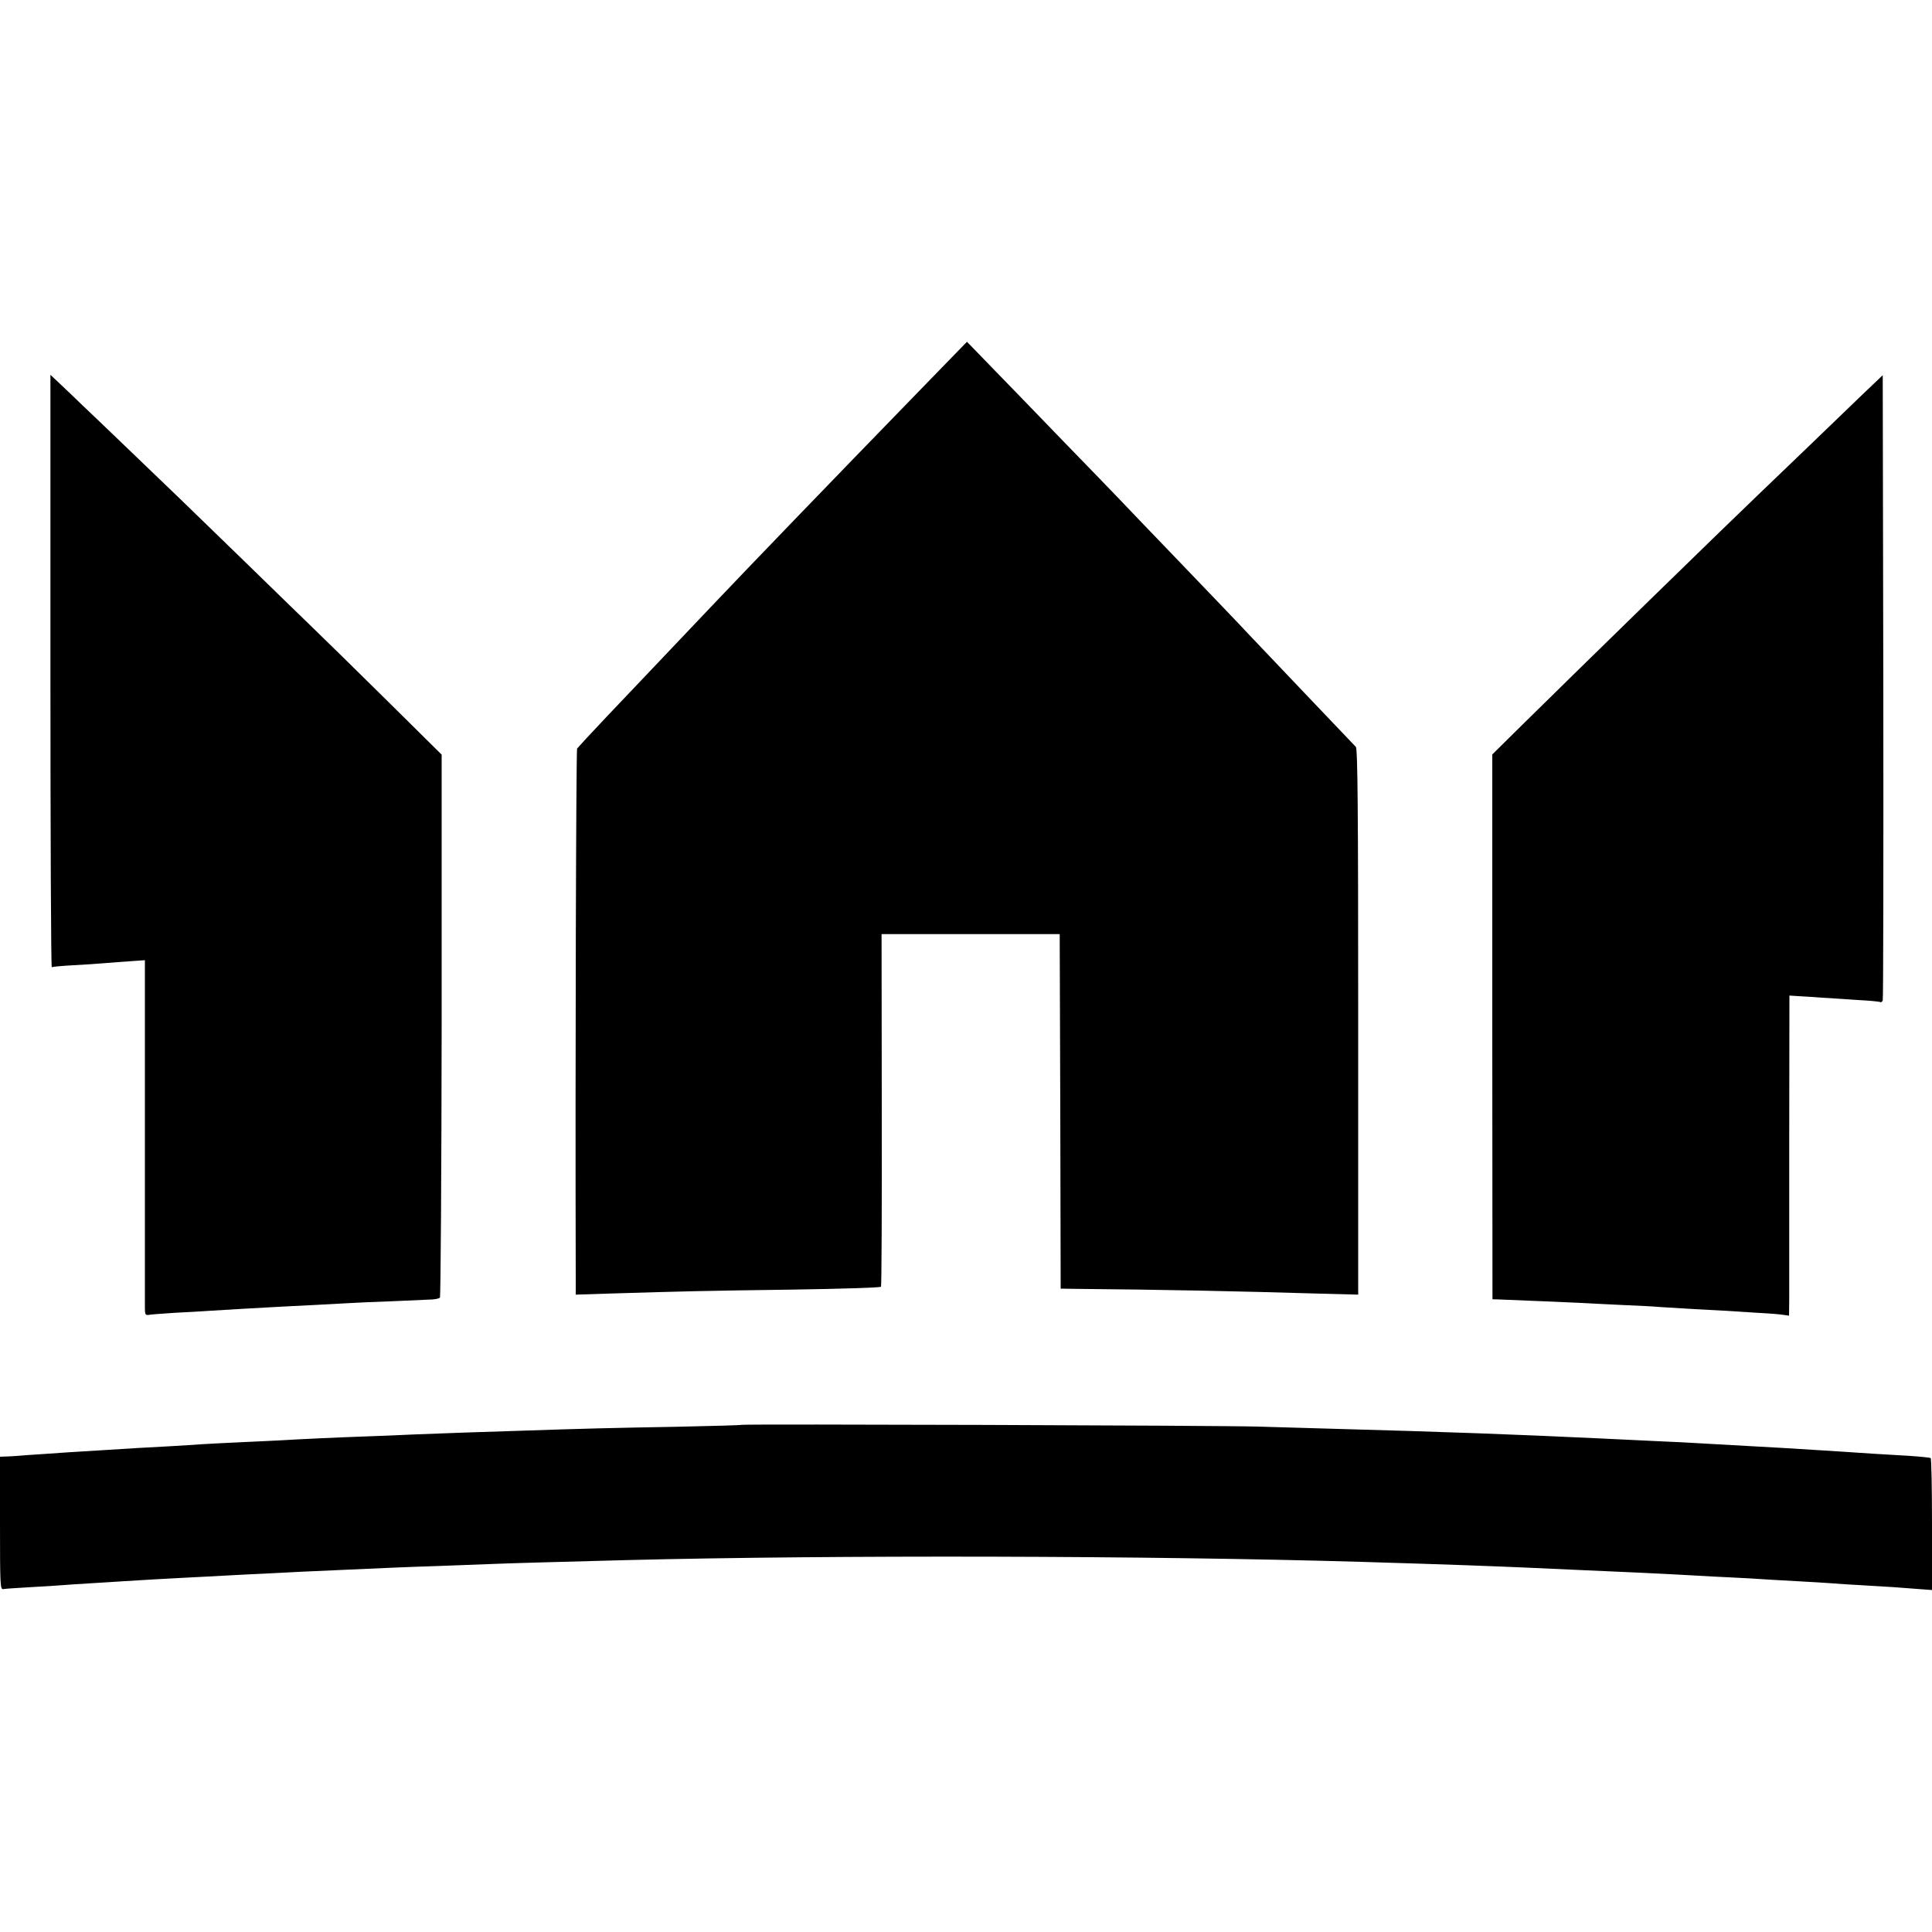
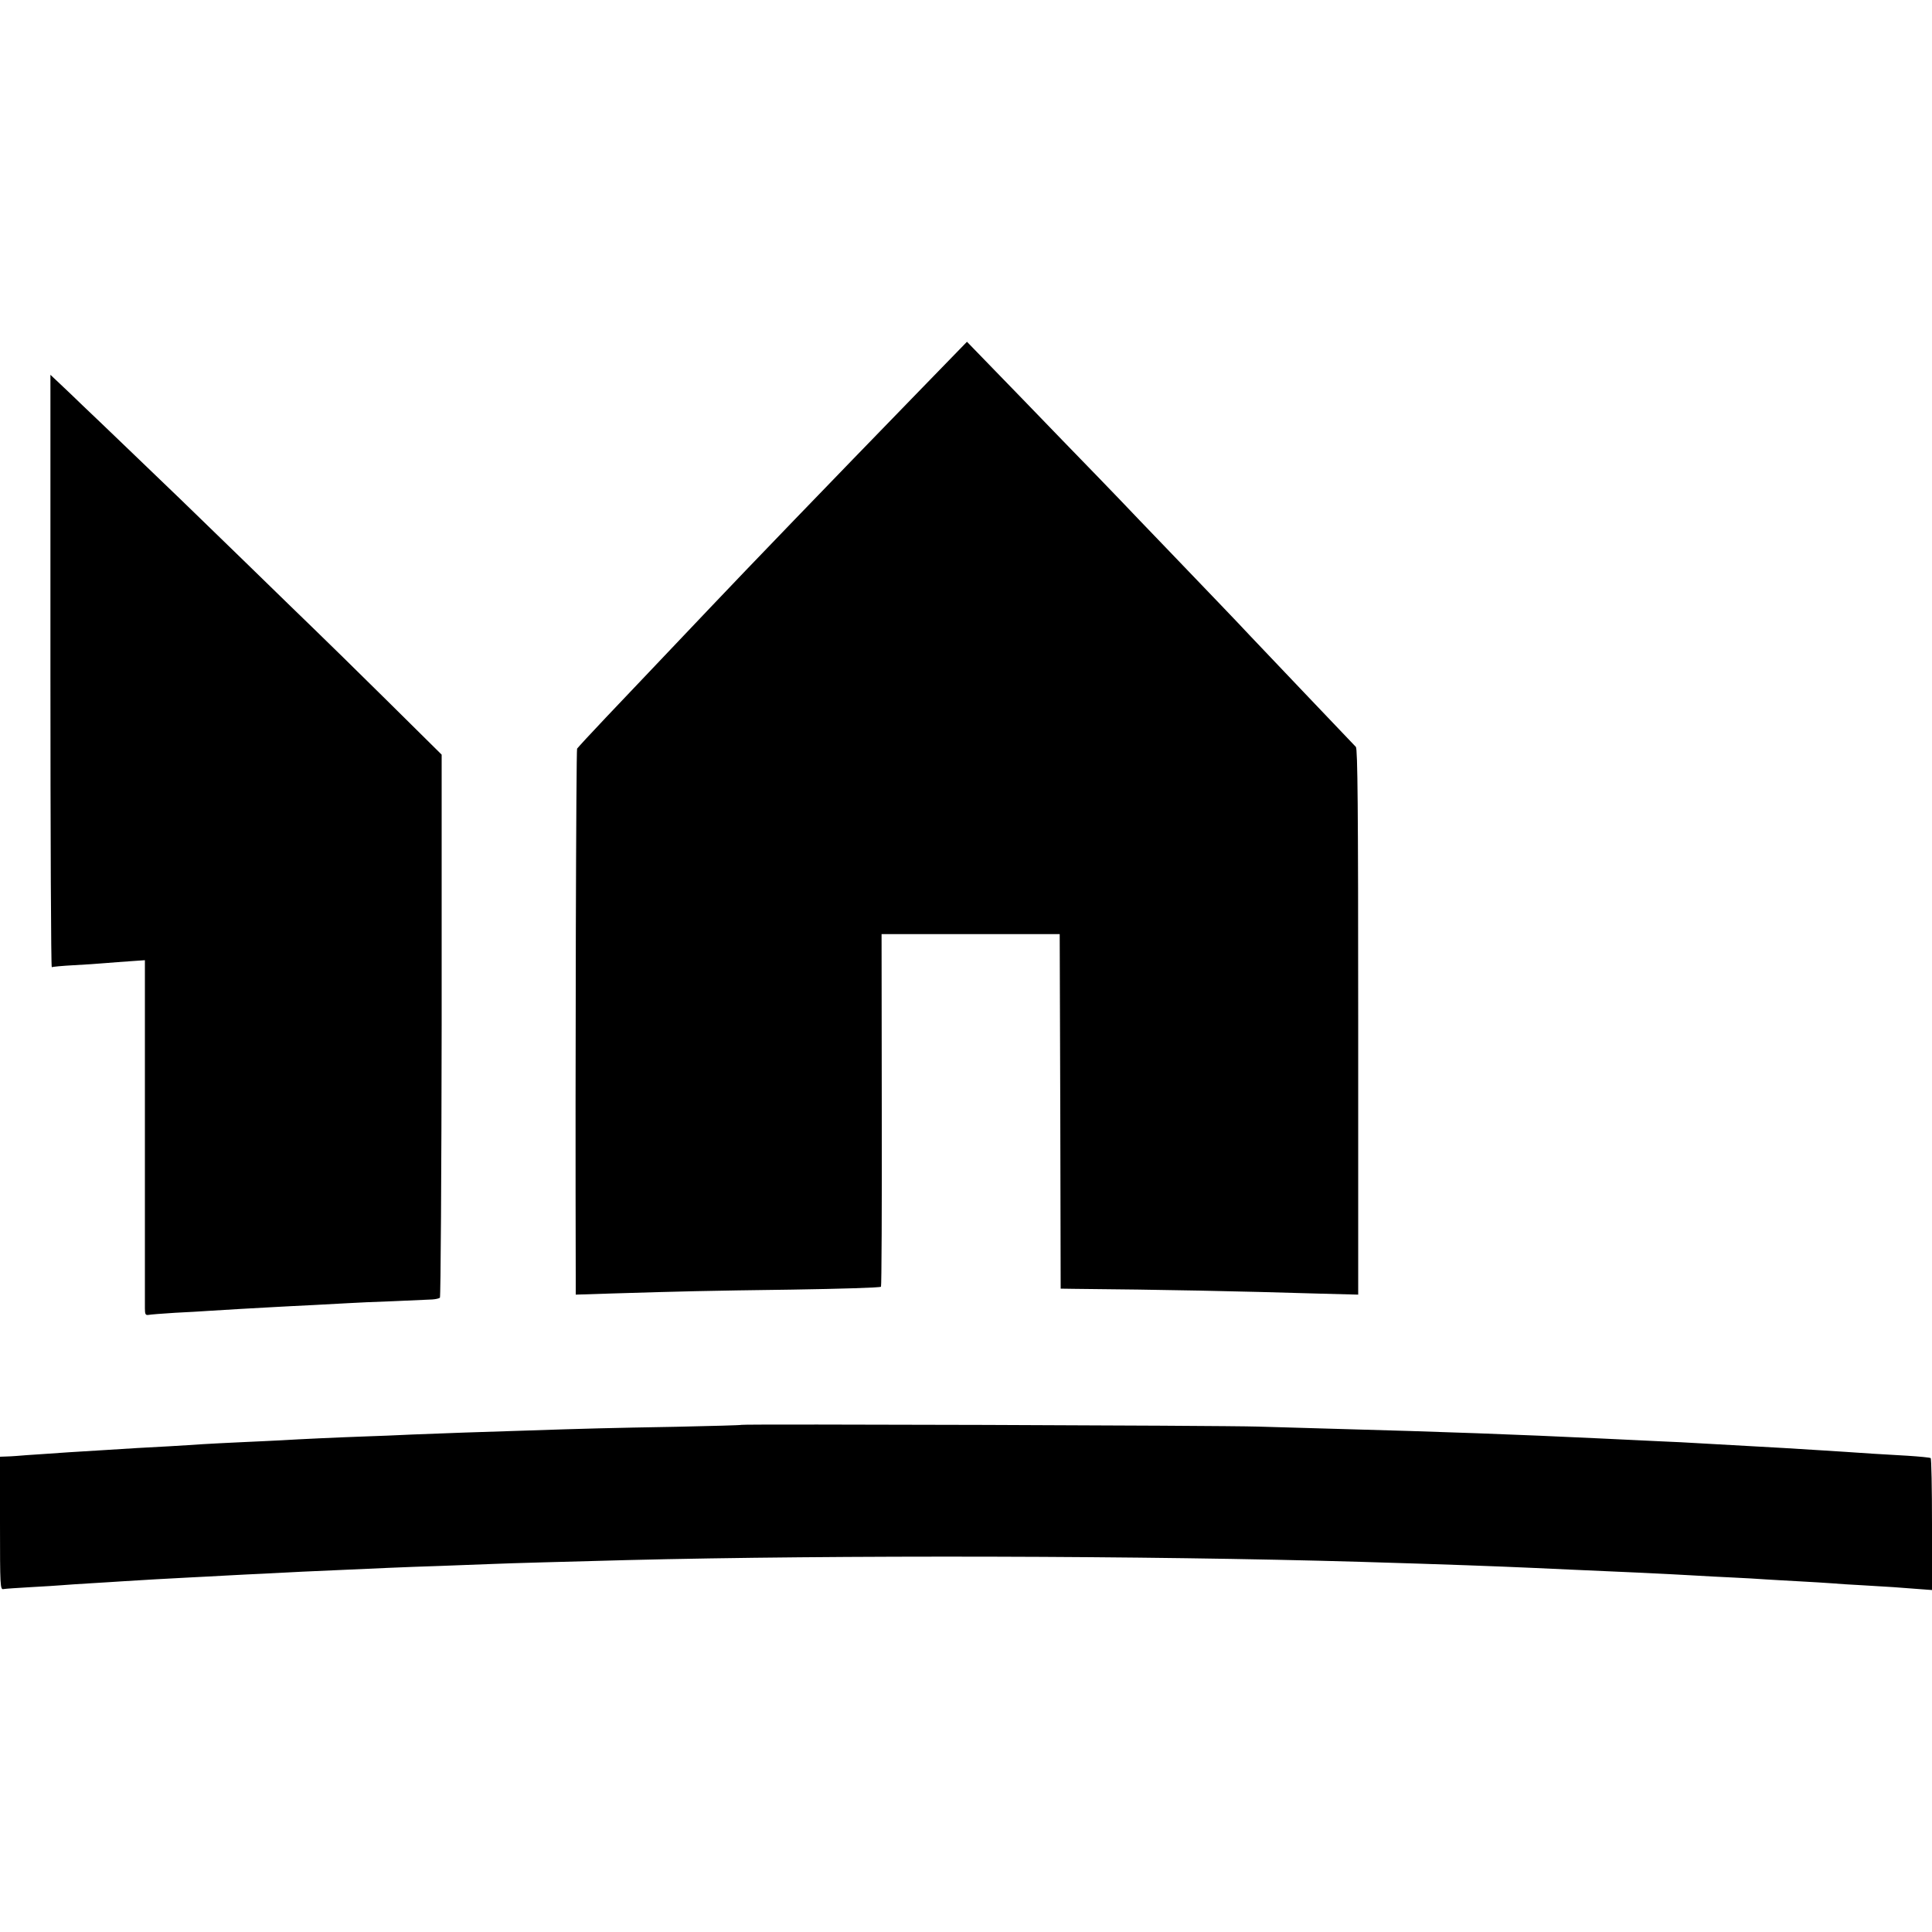
<svg xmlns="http://www.w3.org/2000/svg" version="1.0" width="1000pt" height="1000pt" viewBox="0 0 1000 1000" preserveAspectRatio="xMidYMid meet">
  <g transform="translate(0,1000) scale(0.1,-0.1)" fill="#000000" stroke="none">
    <path d="M4765 7984 c-482 -496 -906 -936 -1084 -1124 -108 -114 -310 -327 -357 -376 -27 -28 -112 -118 -189 -199 -77 -81 -143 -153 -148 -160 -5 -10 -10 -1609 -7 -2733 l0 -93 188 6 c360 11 480 14 932 20 250 4 457 10 460 15 3 4 5 417 4 917 l-1 908 461 0 461 0 3 -918 2 -917 68 -1 c456 -4 848 -12 1280 -25 l192 -5 0 1411 c0 1116 -3 1414 -12 1424 -34 35 -497 522 -553 581 -46 50 -201 211 -412 431 -106 110 -220 229 -254 265 -33 35 -168 174 -299 309 -130 135 -295 305 -366 378 l-129 133 -240 -247z" />
    <path d="M261 6525 c0 -844 3 -1533 7 -1531 4 2 54 7 112 10 58 3 132 8 165 11 33 3 93 7 133 10 l72 5 0 -883 c0 -485 0 -899 0 -919 0 -30 3 -36 18 -34 9 2 71 7 137 11 66 3 145 8 175 10 30 2 105 6 165 10 61 3 142 8 180 10 39 2 126 7 195 10 69 4 152 8 185 10 33 2 137 7 230 10 94 4 184 8 202 9 17 1 35 5 40 9 4 5 8 639 9 1410 l0 1401 -285 282 c-157 155 -324 319 -371 364 -47 45 -209 203 -360 350 -151 147 -303 294 -336 326 -34 33 -148 142 -254 244 -106 102 -220 211 -254 243 -33 32 -84 81 -113 108 l-52 49 0 -1535z" />
-     <path d="M9639 7957 c-58 -56 -192 -185 -298 -287 -106 -102 -218 -209 -249 -239 -147 -140 -913 -887 -1208 -1178 l-160 -158 0 -1410 1 -1410 35 -1 c87 -3 382 -16 445 -19 39 -2 129 -7 200 -10 72 -3 155 -7 185 -10 30 -2 111 -7 180 -11 69 -3 145 -8 170 -9 25 -2 95 -6 155 -10 61 -3 122 -8 138 -11 l27 -4 1 82 c0 46 0 419 0 829 l1 746 46 -3 c26 -1 81 -5 122 -8 41 -2 125 -8 185 -12 61 -3 113 -8 118 -11 4 -2 9 2 12 9 3 7 4 738 3 1625 l-3 1611 -106 -101z" />
    <path d="M3838 2625 c-2 -2 -154 -6 -338 -10 -342 -6 -465 -9 -790 -20 -233 -7 -396 -13 -575 -20 -77 -4 -187 -8 -245 -10 -143 -5 -338 -14 -435 -20 -44 -2 -138 -7 -210 -10 -71 -3 -159 -8 -195 -10 -36 -3 -114 -7 -175 -11 -60 -3 -135 -7 -165 -9 -30 -2 -102 -6 -160 -10 -197 -12 -215 -13 -325 -21 -60 -4 -123 -8 -140 -10 -16 -1 -42 -3 -57 -3 l-28 -1 0 -344 c0 -327 1 -345 18 -341 10 2 74 6 142 10 69 4 141 8 160 10 19 2 87 6 150 10 63 4 135 8 160 10 79 5 262 16 350 20 47 2 132 7 190 10 58 3 148 8 200 10 52 3 140 7 195 10 93 4 150 7 450 20 61 3 182 7 270 10 88 3 207 8 265 10 93 4 356 11 695 20 1076 27 2704 23 3795 -9 471 -14 704 -23 885 -31 50 -2 149 -7 220 -10 239 -10 475 -21 630 -30 44 -3 130 -7 190 -10 61 -3 139 -7 175 -10 36 -2 115 -7 175 -10 61 -3 135 -8 165 -10 30 -3 100 -7 155 -10 55 -3 129 -8 165 -10 36 -3 95 -7 133 -10 l67 -5 0 339 c0 187 -3 342 -7 344 -5 3 -57 8 -118 12 -157 9 -240 14 -320 20 -65 4 -120 8 -320 20 -110 6 -232 13 -535 30 -52 2 -149 7 -215 10 -66 3 -160 8 -210 10 -421 20 -796 34 -1385 50 -107 3 -278 8 -380 11 -198 6 -2666 14 -2672 9z" />
  </g>
</svg>